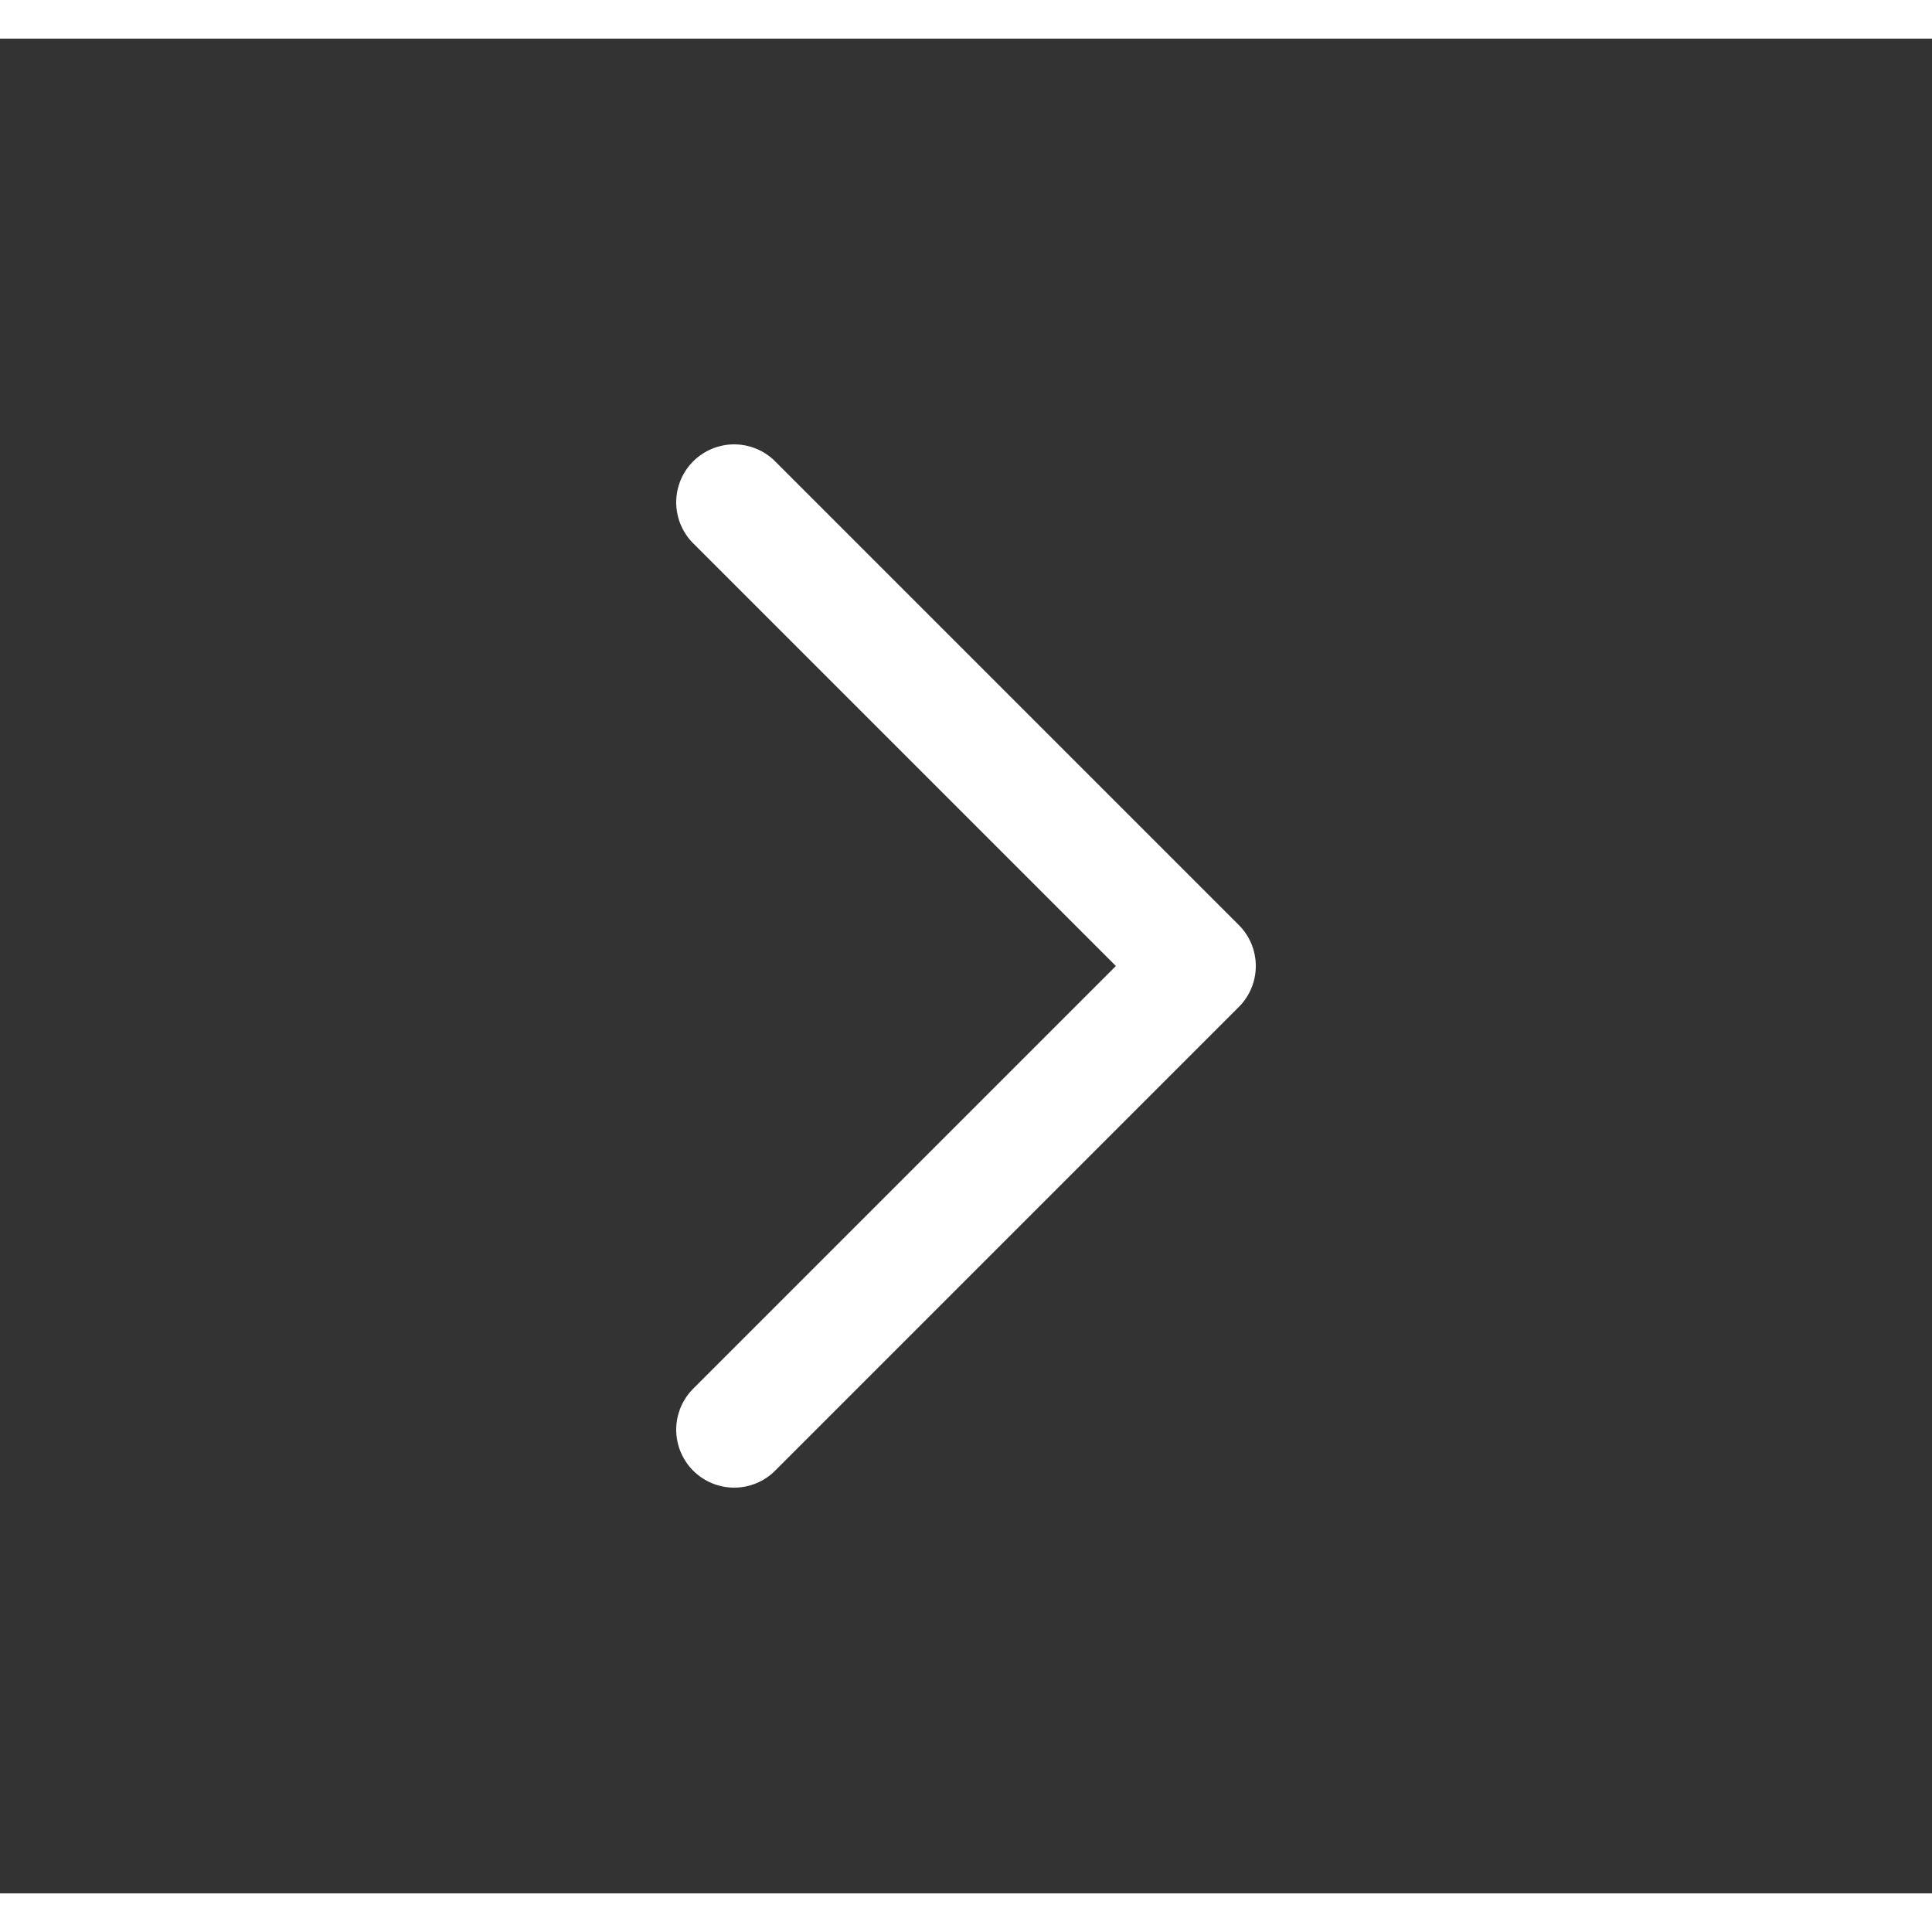
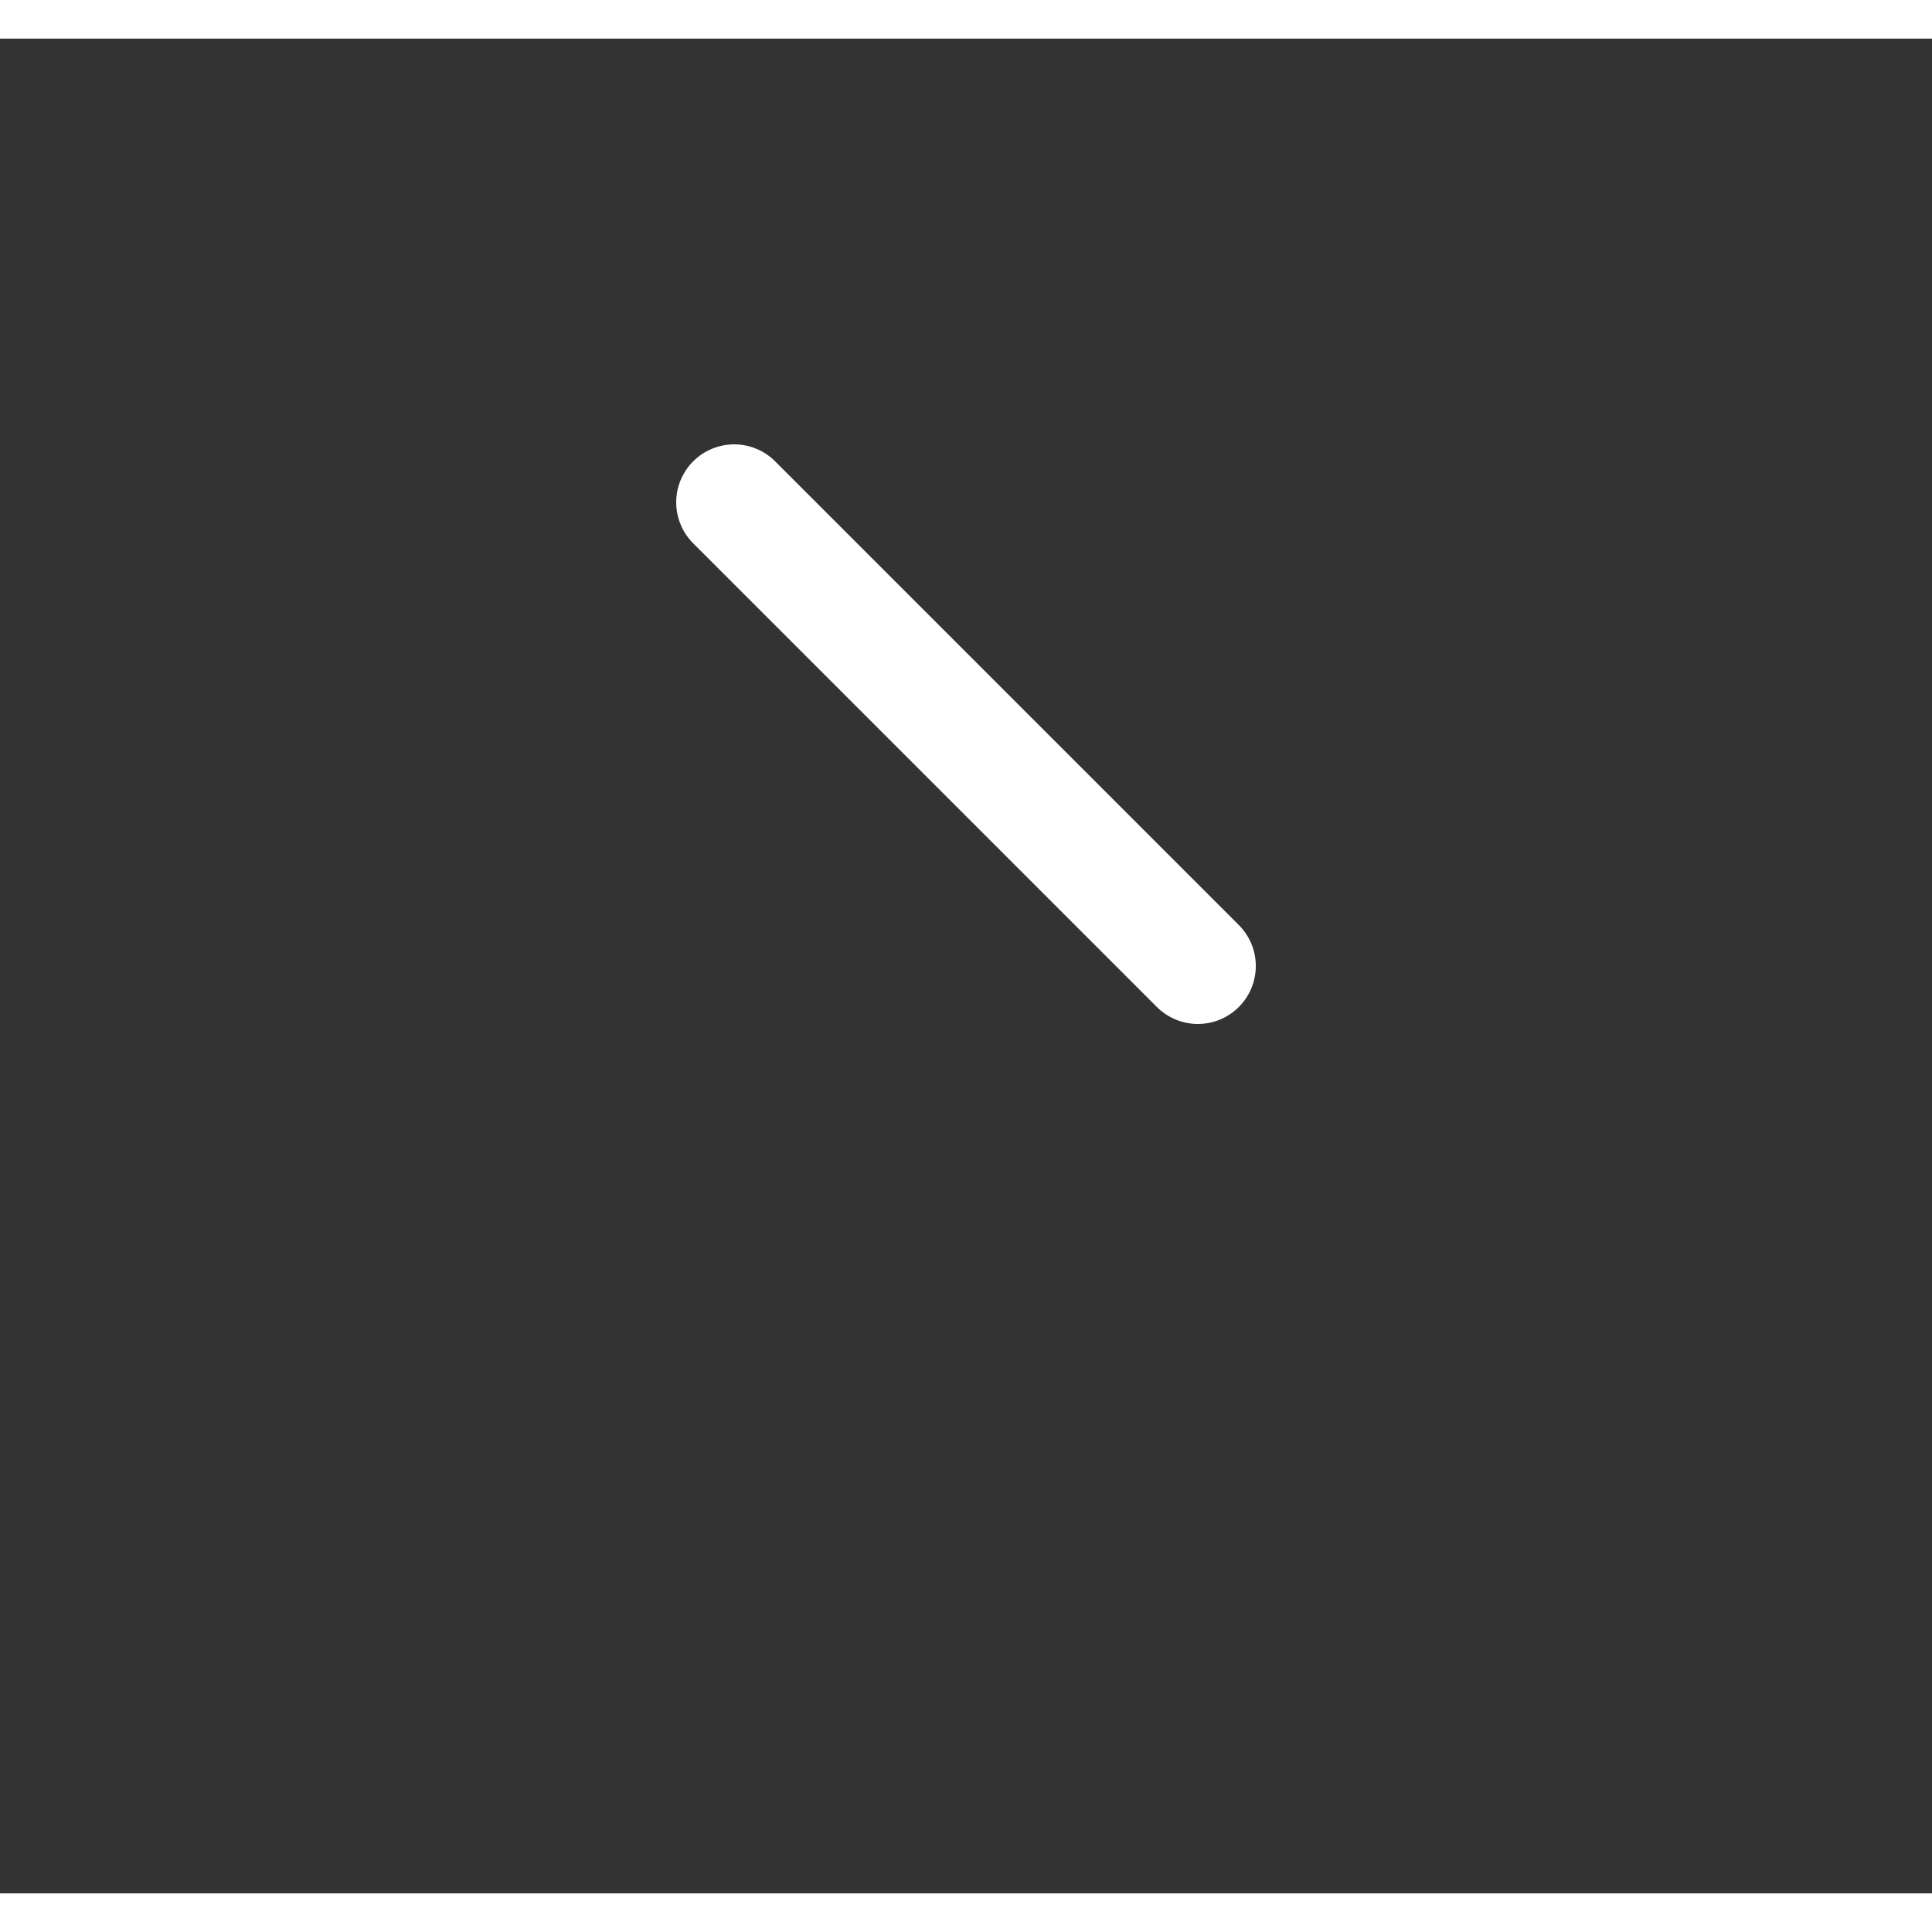
<svg xmlns="http://www.w3.org/2000/svg" width="24" height="24" viewBox="0 0 25 24" fill="none">
  <rect x="0" y="0" width="25" height="24" fill="#333333" stroke="none" />
-   <path d="M9.5 6L15.5 12L9.5 18" stroke="white" stroke-width="1.5" stroke-linecap="round" stroke-linejoin="round" />
+   <path d="M9.5 6L15.5 12" stroke="white" stroke-width="1.5" stroke-linecap="round" stroke-linejoin="round" />
</svg>